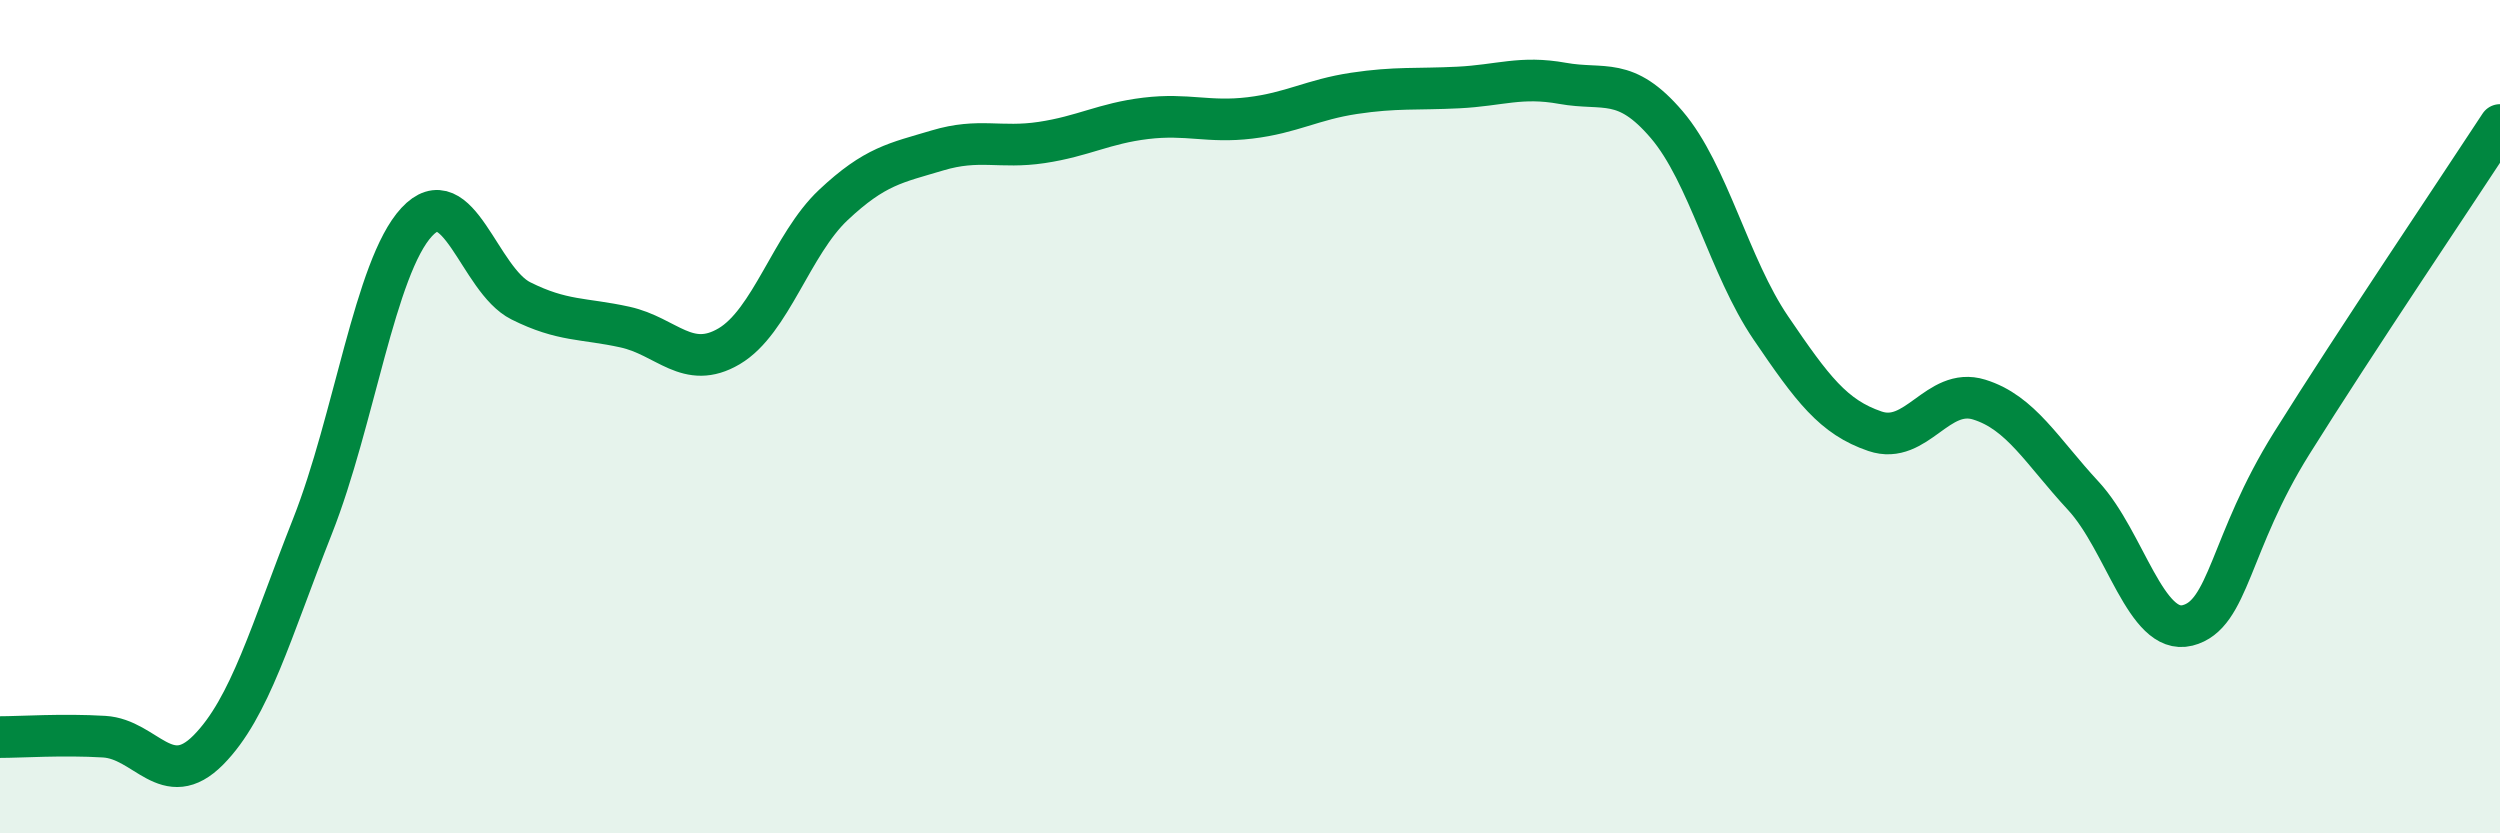
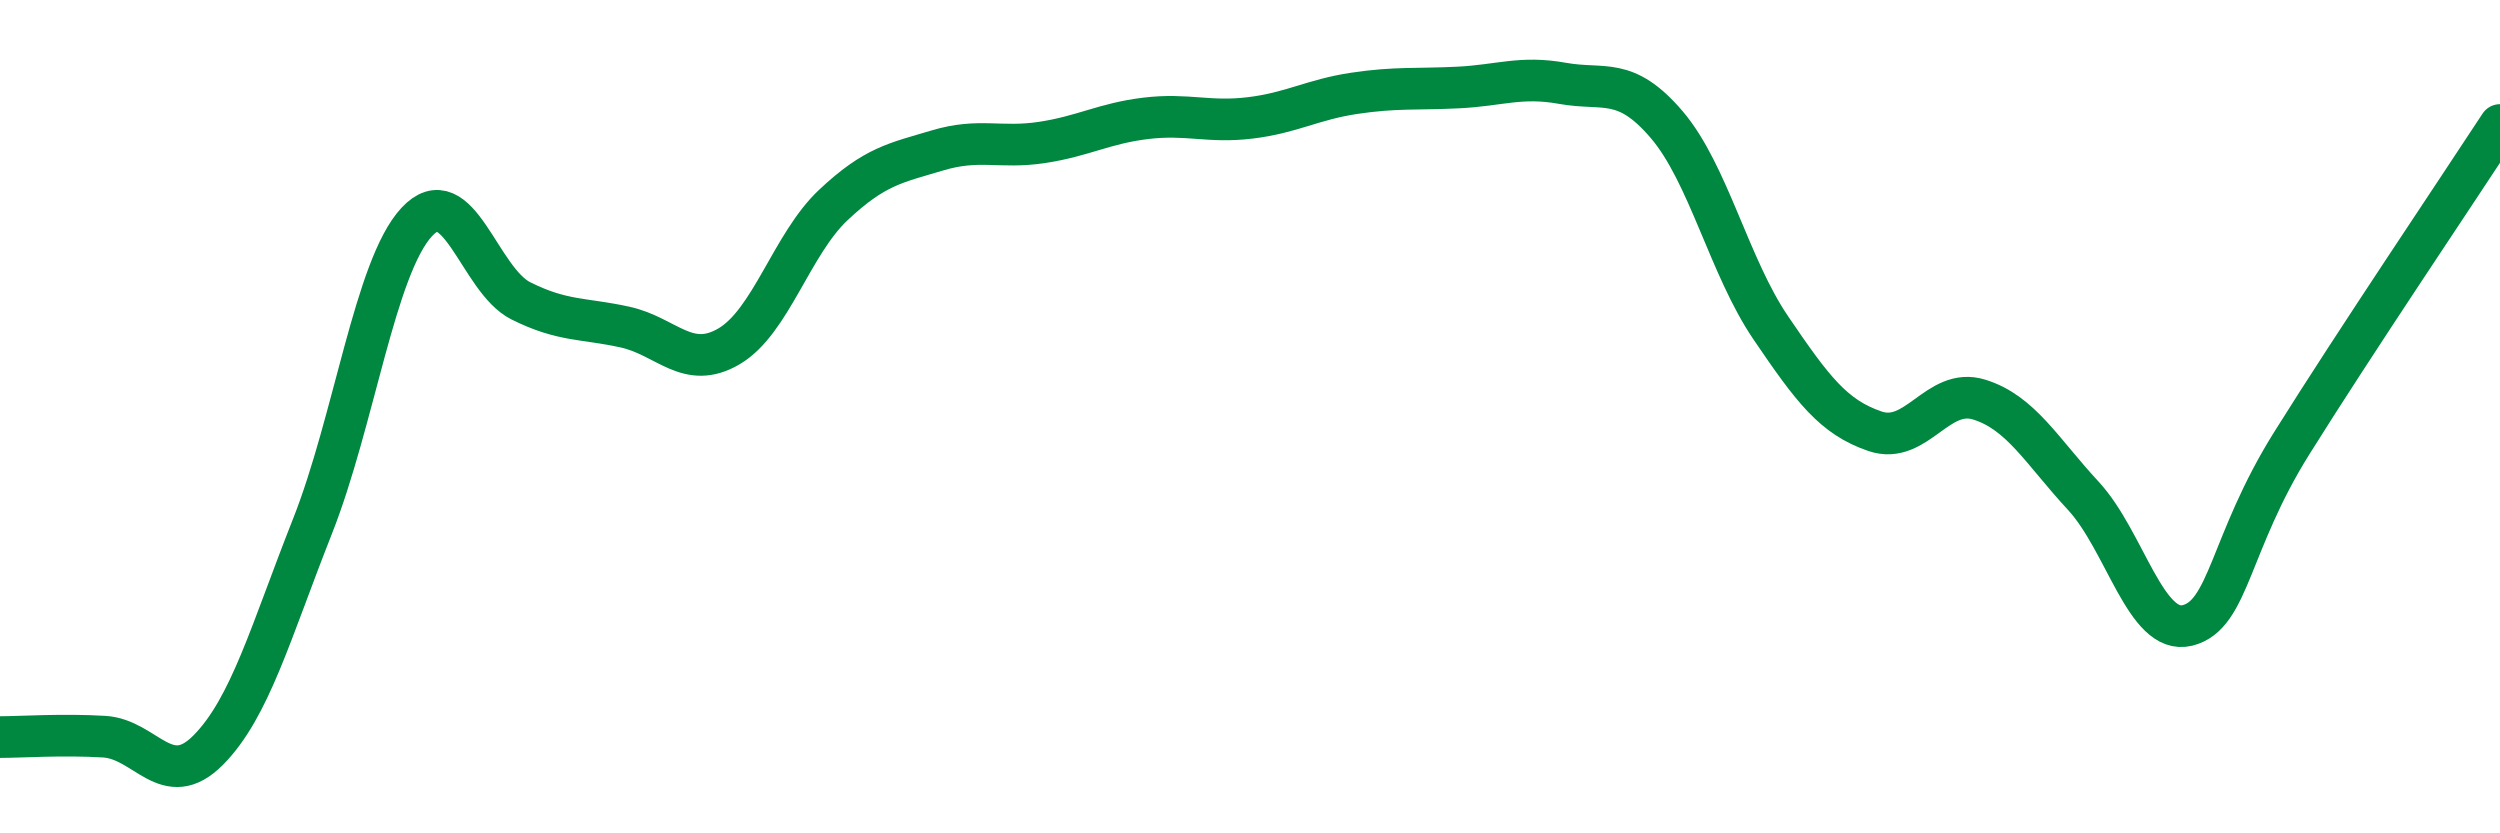
<svg xmlns="http://www.w3.org/2000/svg" width="60" height="20" viewBox="0 0 60 20">
-   <path d="M 0,17.69 C 0.5,17.69 1.5,17.62 2.5,17.68 C 3.5,17.74 4,19.01 5,18 C 6,16.99 6.5,15.16 7.5,12.63 C 8.5,10.1 9,6.41 10,5.33 C 11,4.25 11.5,6.72 12.5,7.22 C 13.5,7.72 14,7.63 15,7.85 C 16,8.07 16.5,8.9 17.5,8.31 C 18.5,7.72 19,5.86 20,4.92 C 21,3.98 21.5,3.91 22.5,3.61 C 23.5,3.31 24,3.57 25,3.42 C 26,3.27 26.5,2.96 27.5,2.84 C 28.5,2.72 29,2.95 30,2.83 C 31,2.71 31.5,2.39 32.5,2.24 C 33.5,2.09 34,2.15 35,2.1 C 36,2.05 36.5,1.82 37.5,2 C 38.5,2.18 39,1.82 40,2.99 C 41,4.16 41.5,6.4 42.5,7.87 C 43.5,9.34 44,10.01 45,10.35 C 46,10.69 46.5,9.28 47.5,9.59 C 48.5,9.9 49,10.82 50,11.9 C 51,12.98 51.5,15.26 52.5,15.01 C 53.5,14.76 53.5,13.04 55,10.64 C 56.5,8.24 59,4.53 60,3L60 20L0 20Z" fill="#008740" opacity="0.1" stroke-linecap="round" stroke-linejoin="round" />
  <path d="M 0,17.69 C 0.5,17.69 1.5,17.62 2.5,17.68 C 3.5,17.74 4,19.01 5,18 C 6,16.99 6.5,15.16 7.5,12.63 C 8.5,10.1 9,6.41 10,5.33 C 11,4.25 11.5,6.72 12.5,7.22 C 13.5,7.72 14,7.63 15,7.85 C 16,8.07 16.5,8.9 17.5,8.31 C 18.5,7.72 19,5.86 20,4.92 C 21,3.98 21.5,3.91 22.5,3.61 C 23.5,3.31 24,3.57 25,3.42 C 26,3.27 26.5,2.96 27.5,2.84 C 28.5,2.72 29,2.95 30,2.83 C 31,2.71 31.5,2.39 32.5,2.24 C 33.5,2.09 34,2.15 35,2.1 C 36,2.05 36.5,1.82 37.5,2 C 38.5,2.18 39,1.82 40,2.99 C 41,4.16 41.5,6.4 42.5,7.87 C 43.5,9.34 44,10.01 45,10.35 C 46,10.69 46.5,9.28 47.5,9.59 C 48.5,9.9 49,10.82 50,11.9 C 51,12.98 51.5,15.26 52.5,15.01 C 53.5,14.76 53.5,13.04 55,10.64 C 56.5,8.24 59,4.53 60,3" stroke="#008740" stroke-width="1" fill="none" stroke-linecap="round" stroke-linejoin="round" />
</svg>